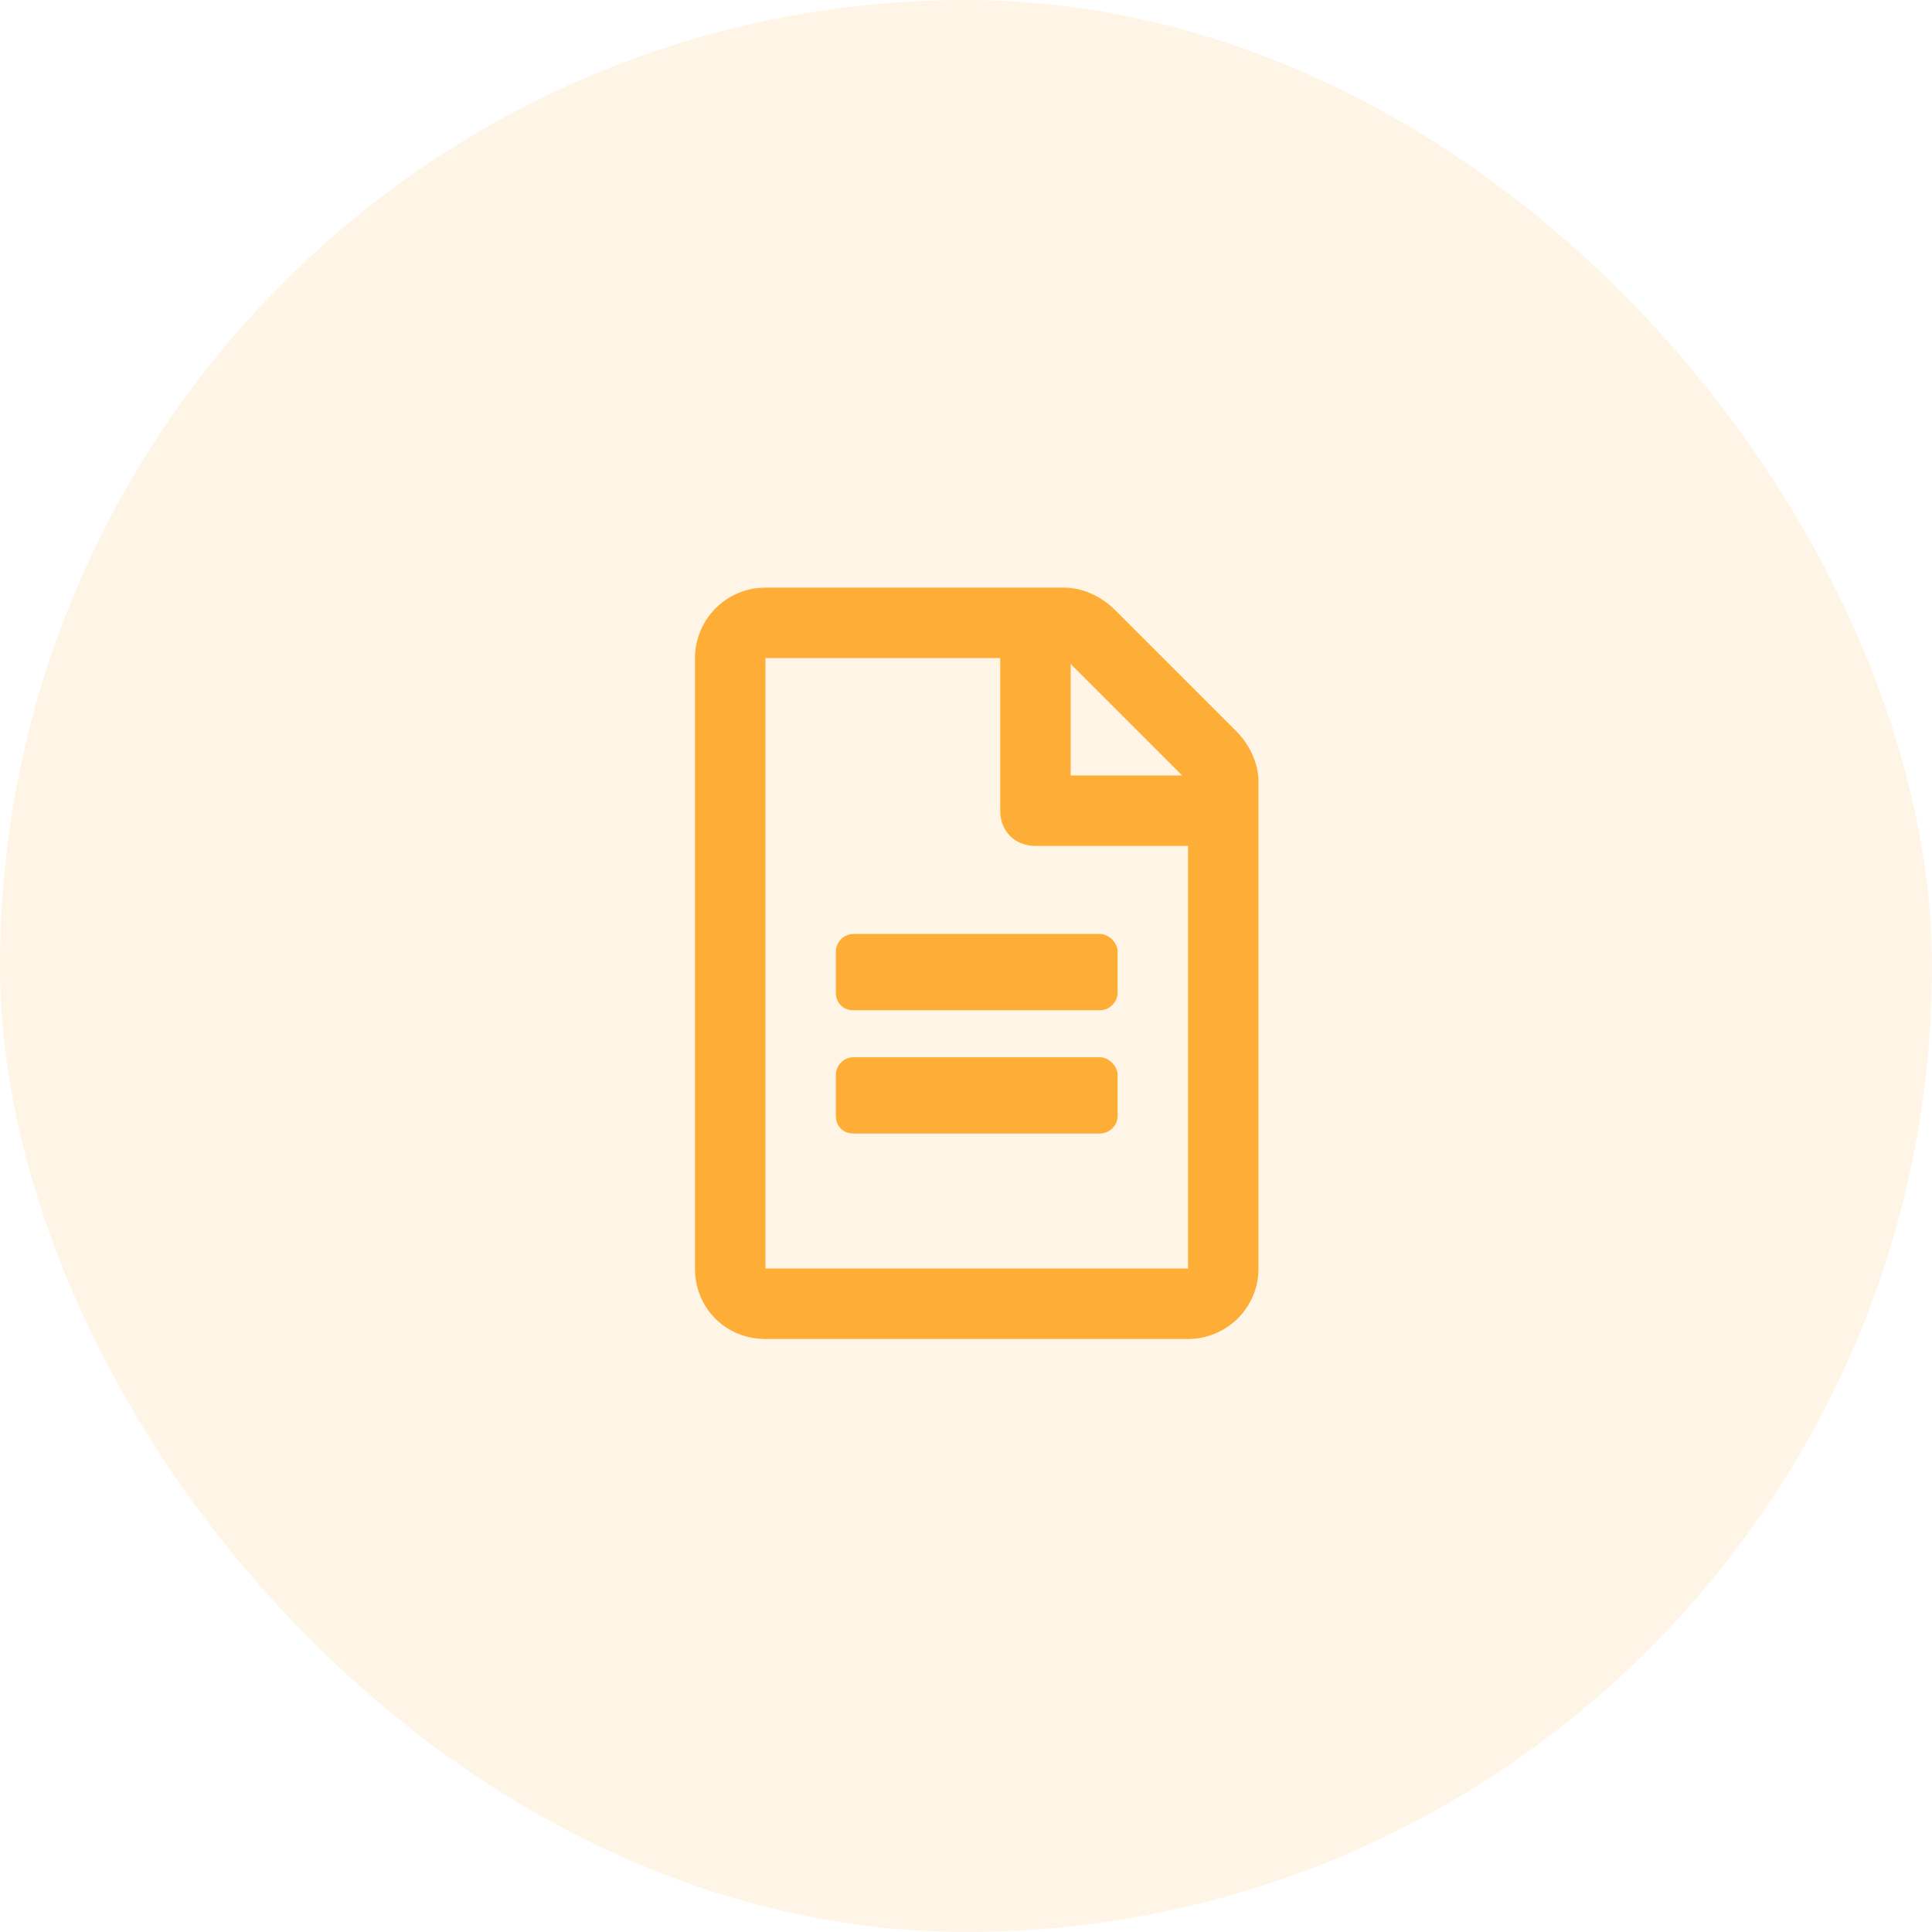
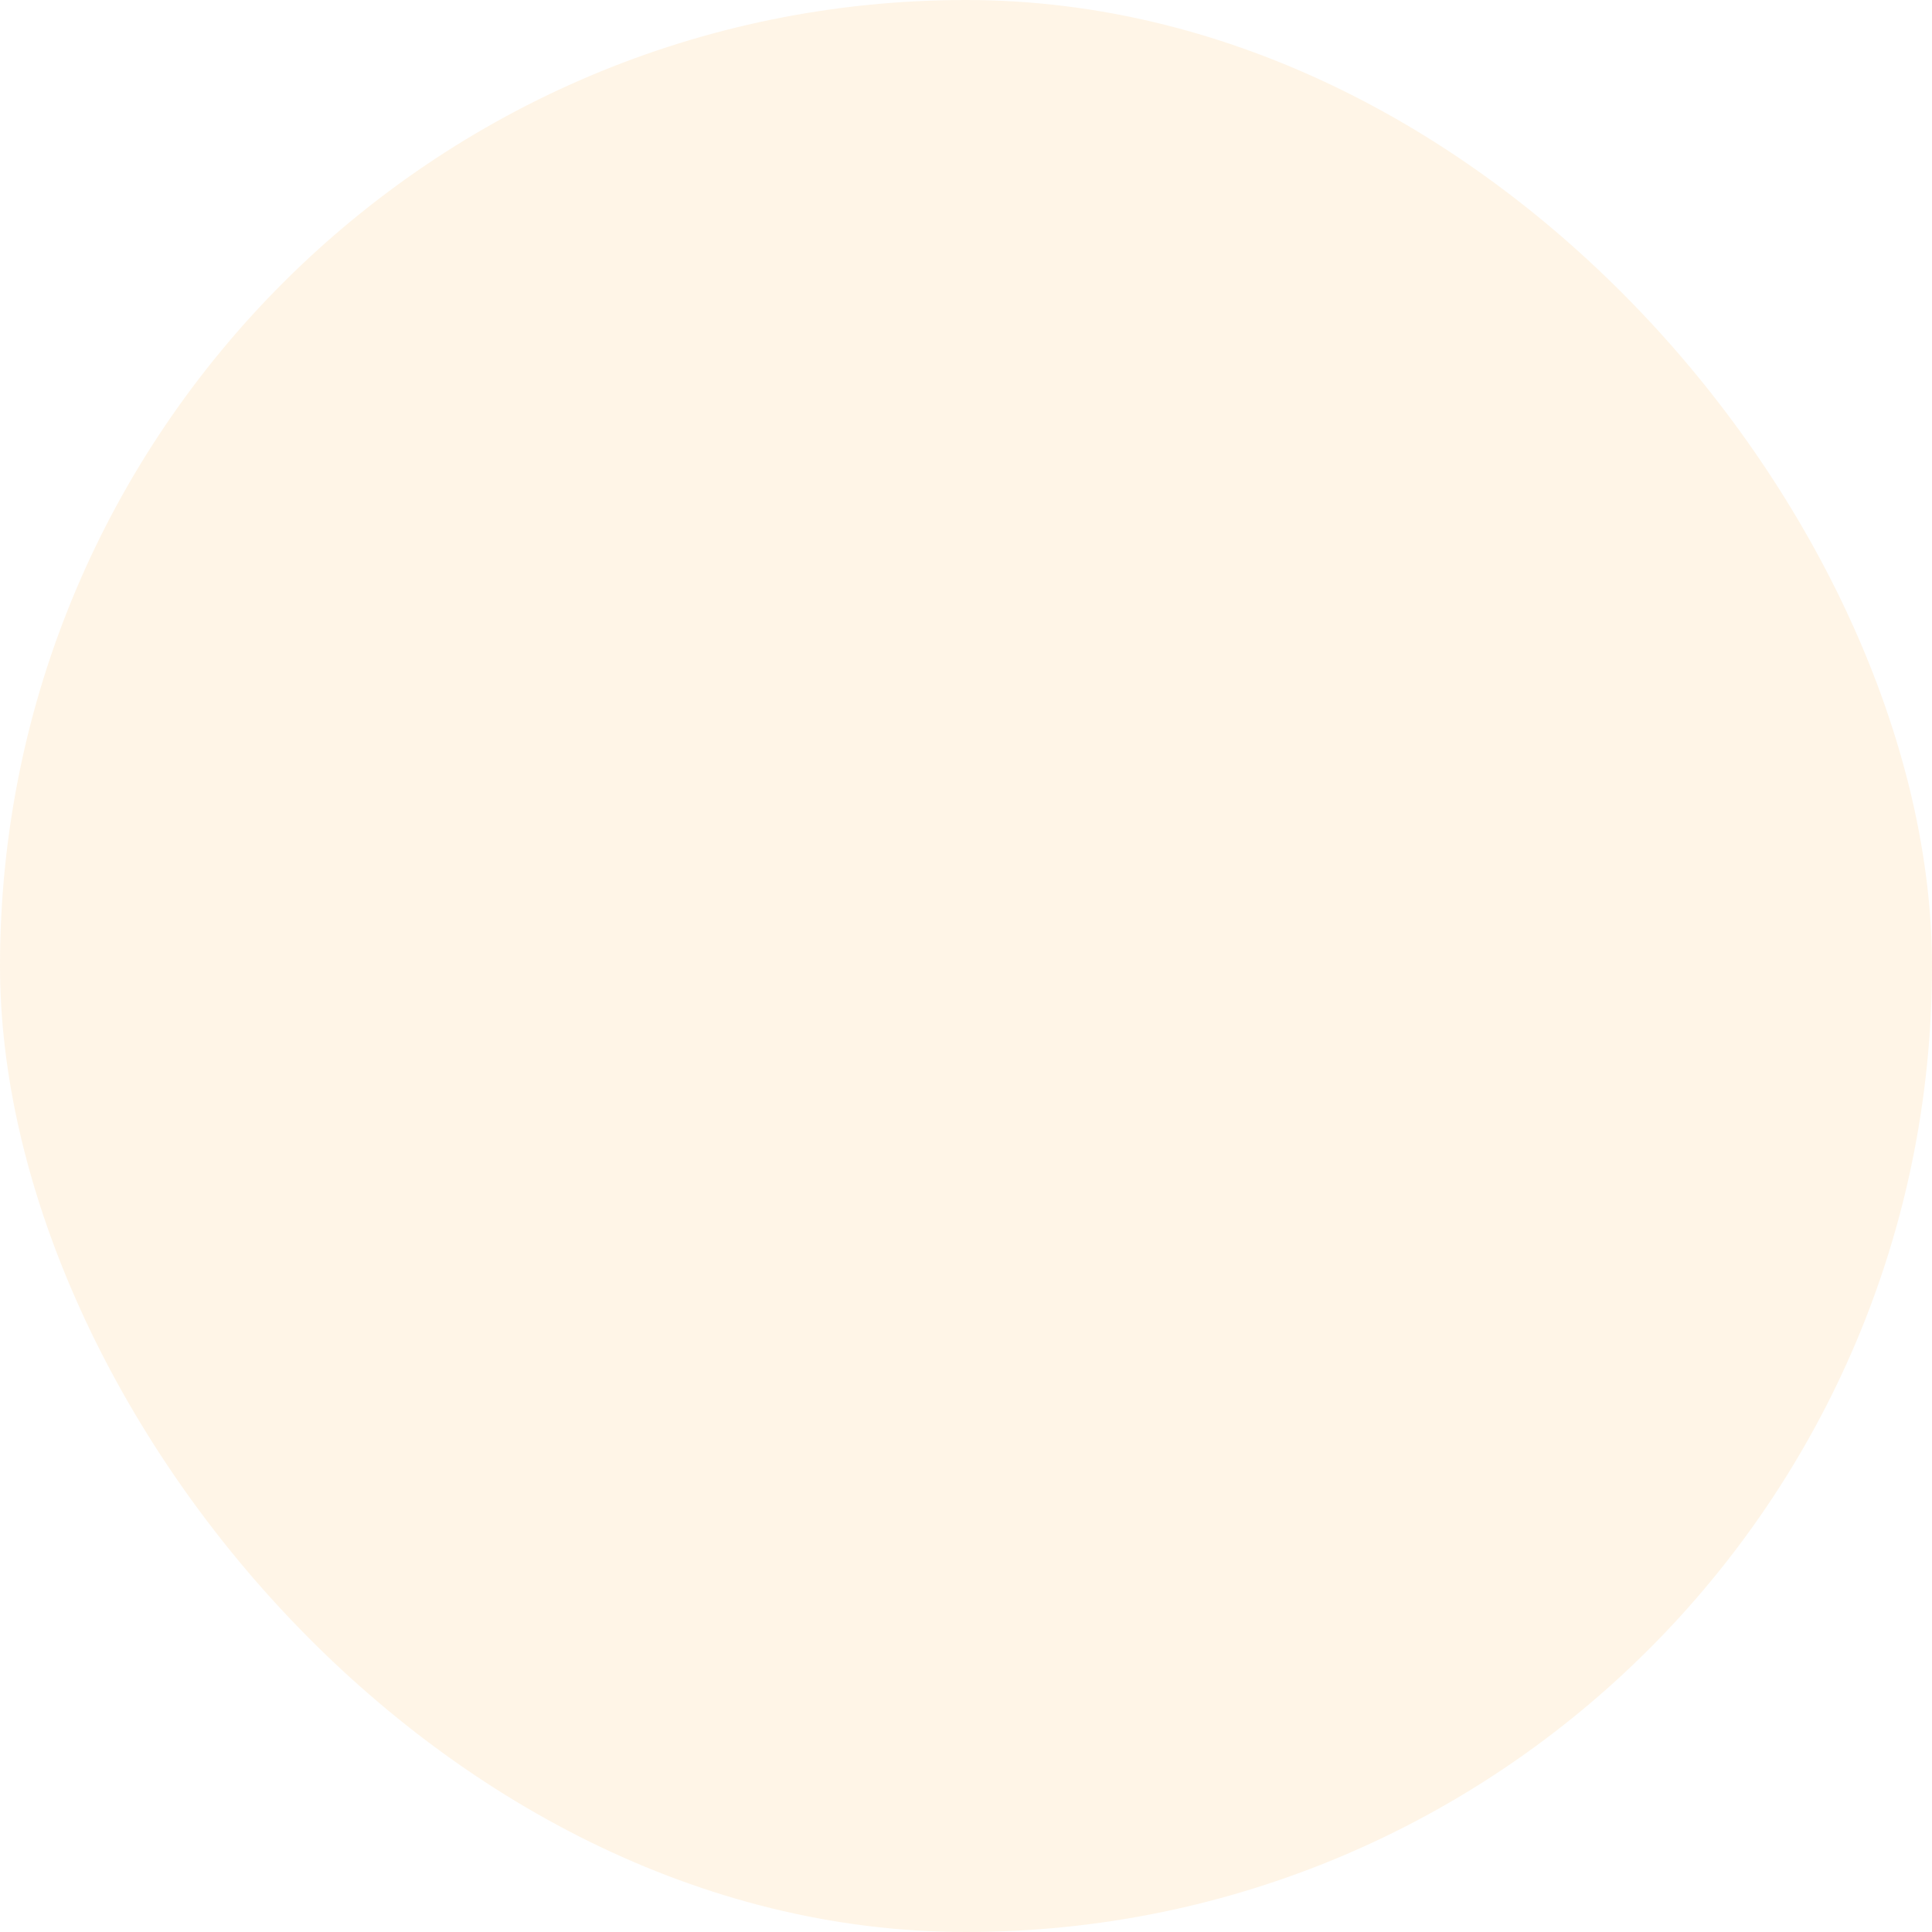
<svg xmlns="http://www.w3.org/2000/svg" width="90" height="90" fill="none" viewBox="0 0 90 90">
  <rect width="90" height="90" fill="#FEAE36" opacity=".12" rx="45" />
-   <path fill="#FEAE36" d="M52.063 44.328c0-.41-.41-.82-.82-.82H39.757c-.479 0-.82.41-.82.82v1.914c0 .479.341.82.82.82h11.484c.41 0 .82-.341.82-.82v-1.914zm-.82 4.922H39.757c-.479 0-.82.41-.82.82v1.914c0 .479.341.82.82.82h11.484c.41 0 .82-.341.82-.82V50.07c0-.41-.41-.82-.82-.82zm7.382-12.852c0-.82-.41-1.709-1.025-2.324L51.926 28.4c-.616-.615-1.504-1.025-2.324-1.025H35.656c-1.846 0-3.281 1.504-3.281 3.281v28.438c0 1.846 1.435 3.281 3.281 3.281h19.688c1.777 0 3.281-1.435 3.281-3.281V36.398zm-8.75-5.468l5.195 5.195h-5.195V30.93zm5.469 28.164H35.656V30.656h10.938v7.11c0 .957.683 1.64 1.64 1.64h7.11v19.688z" />
</svg>